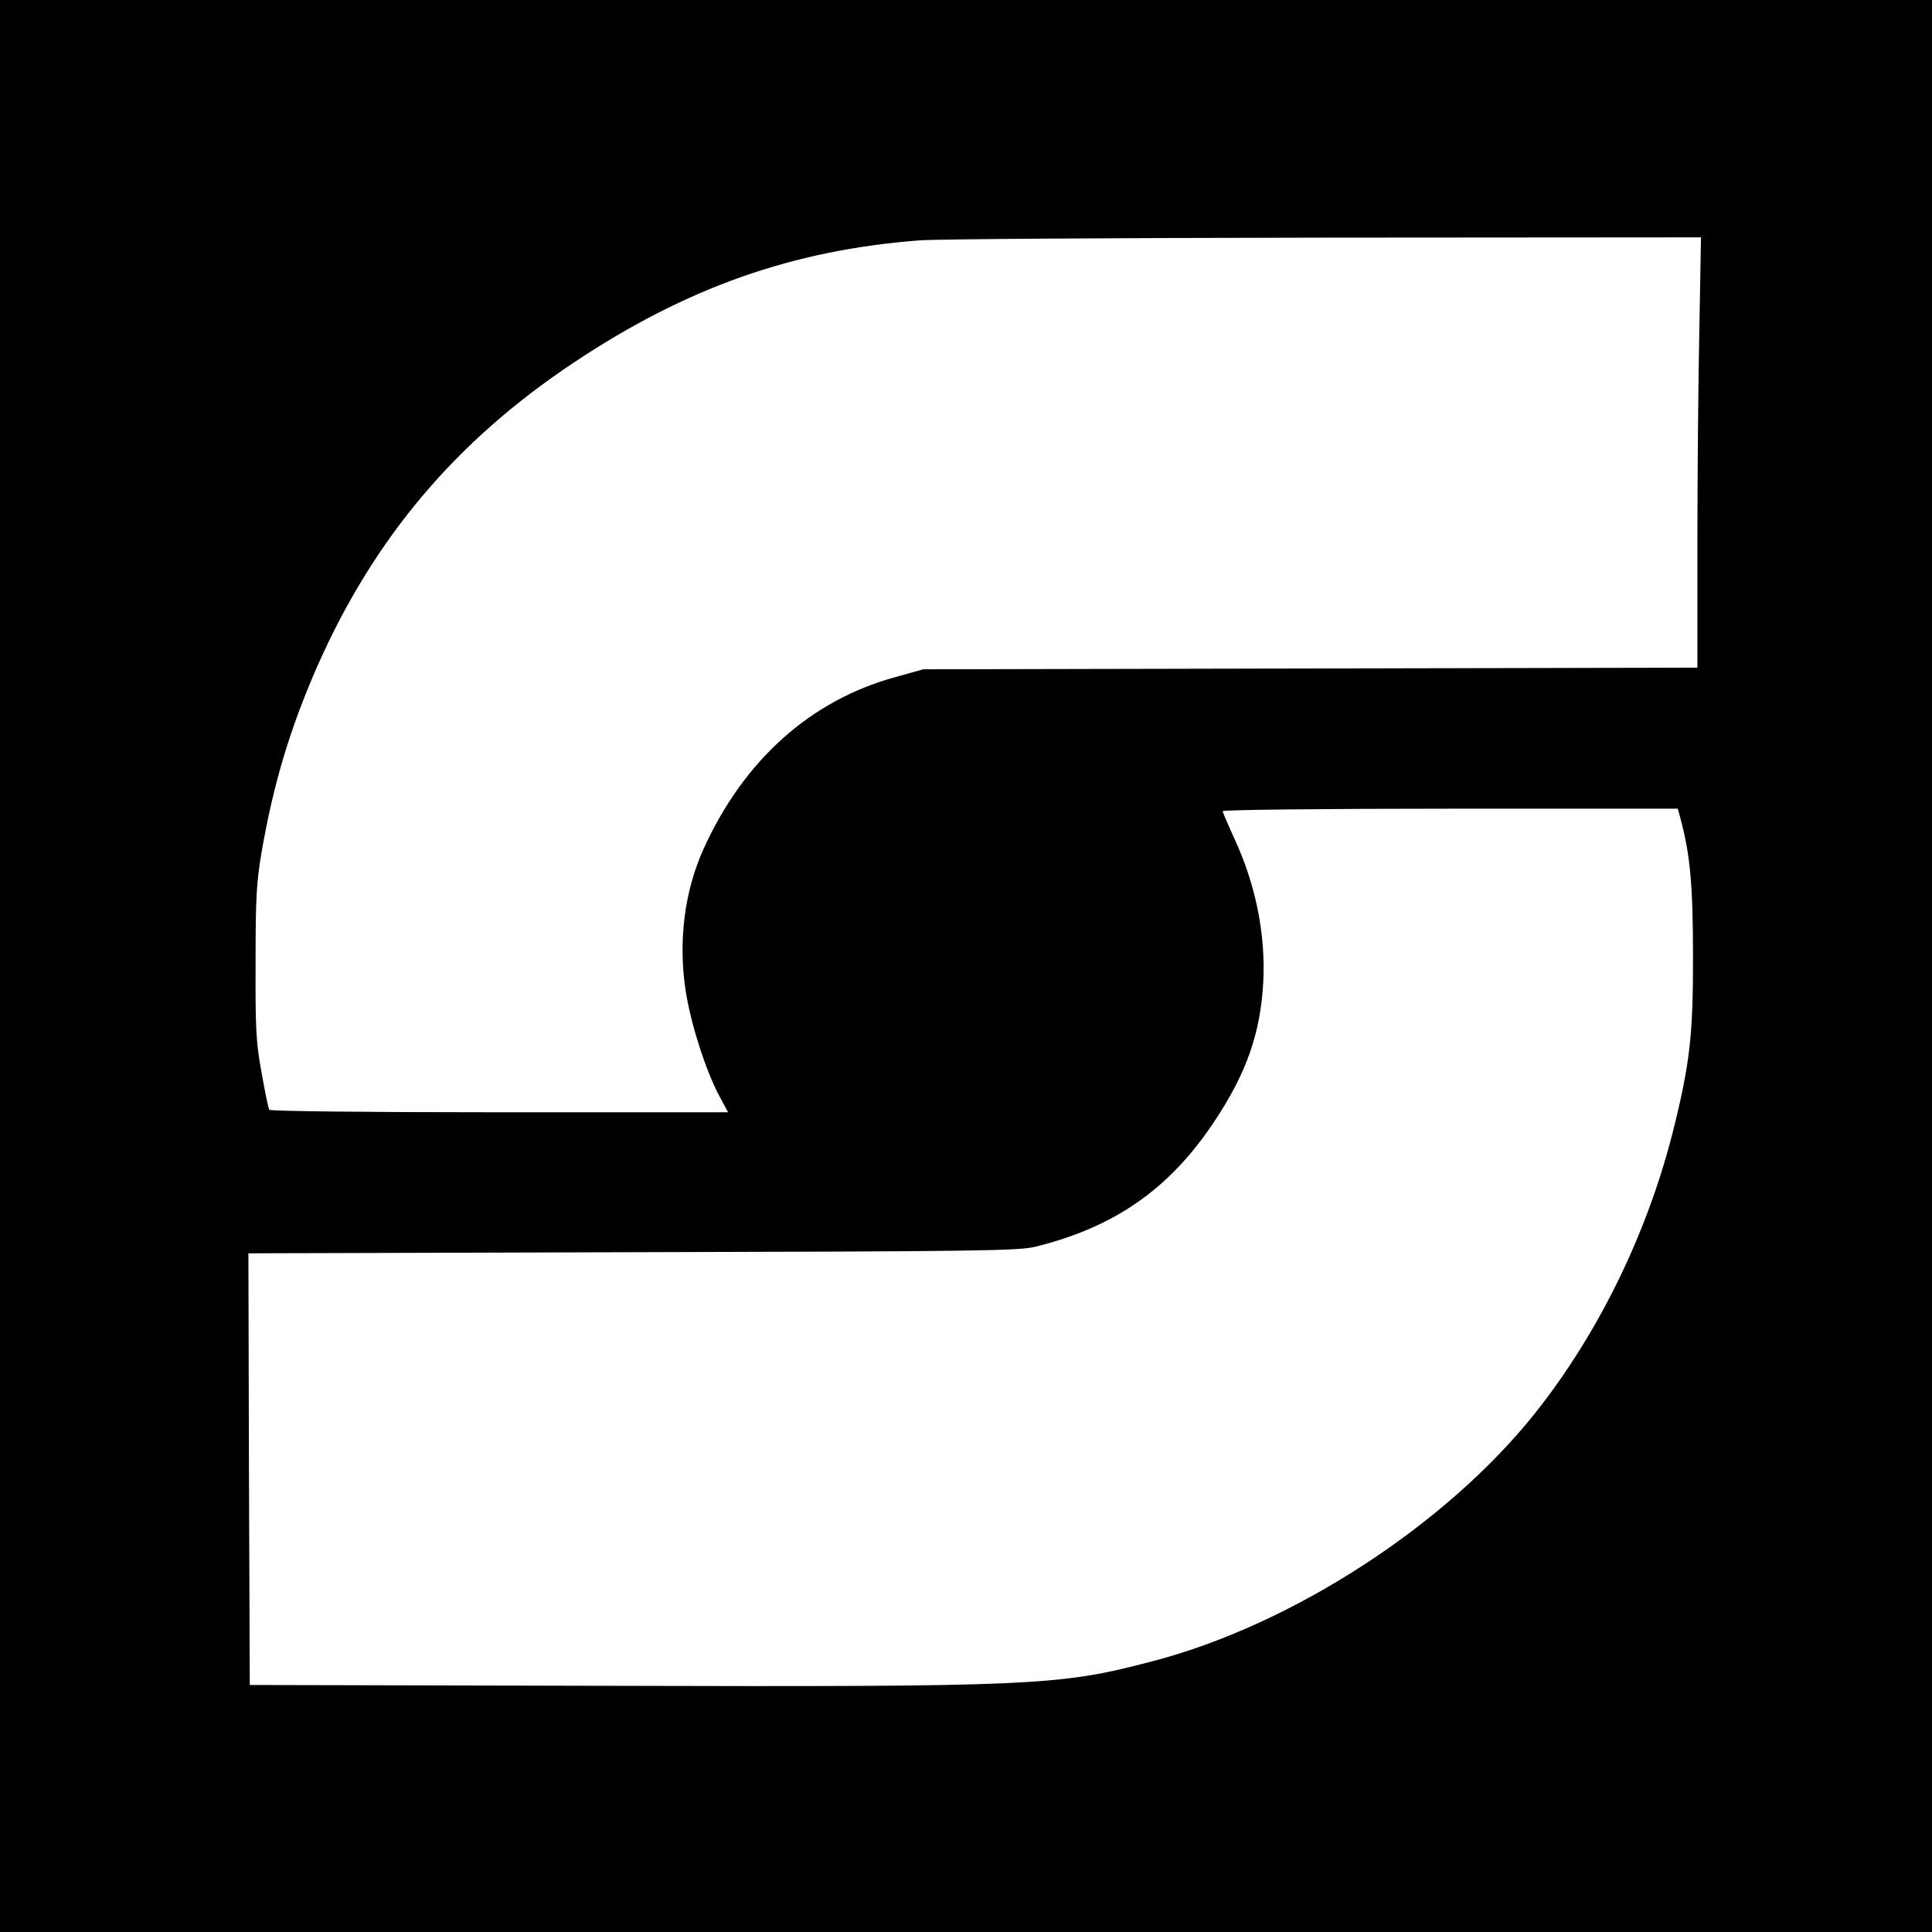
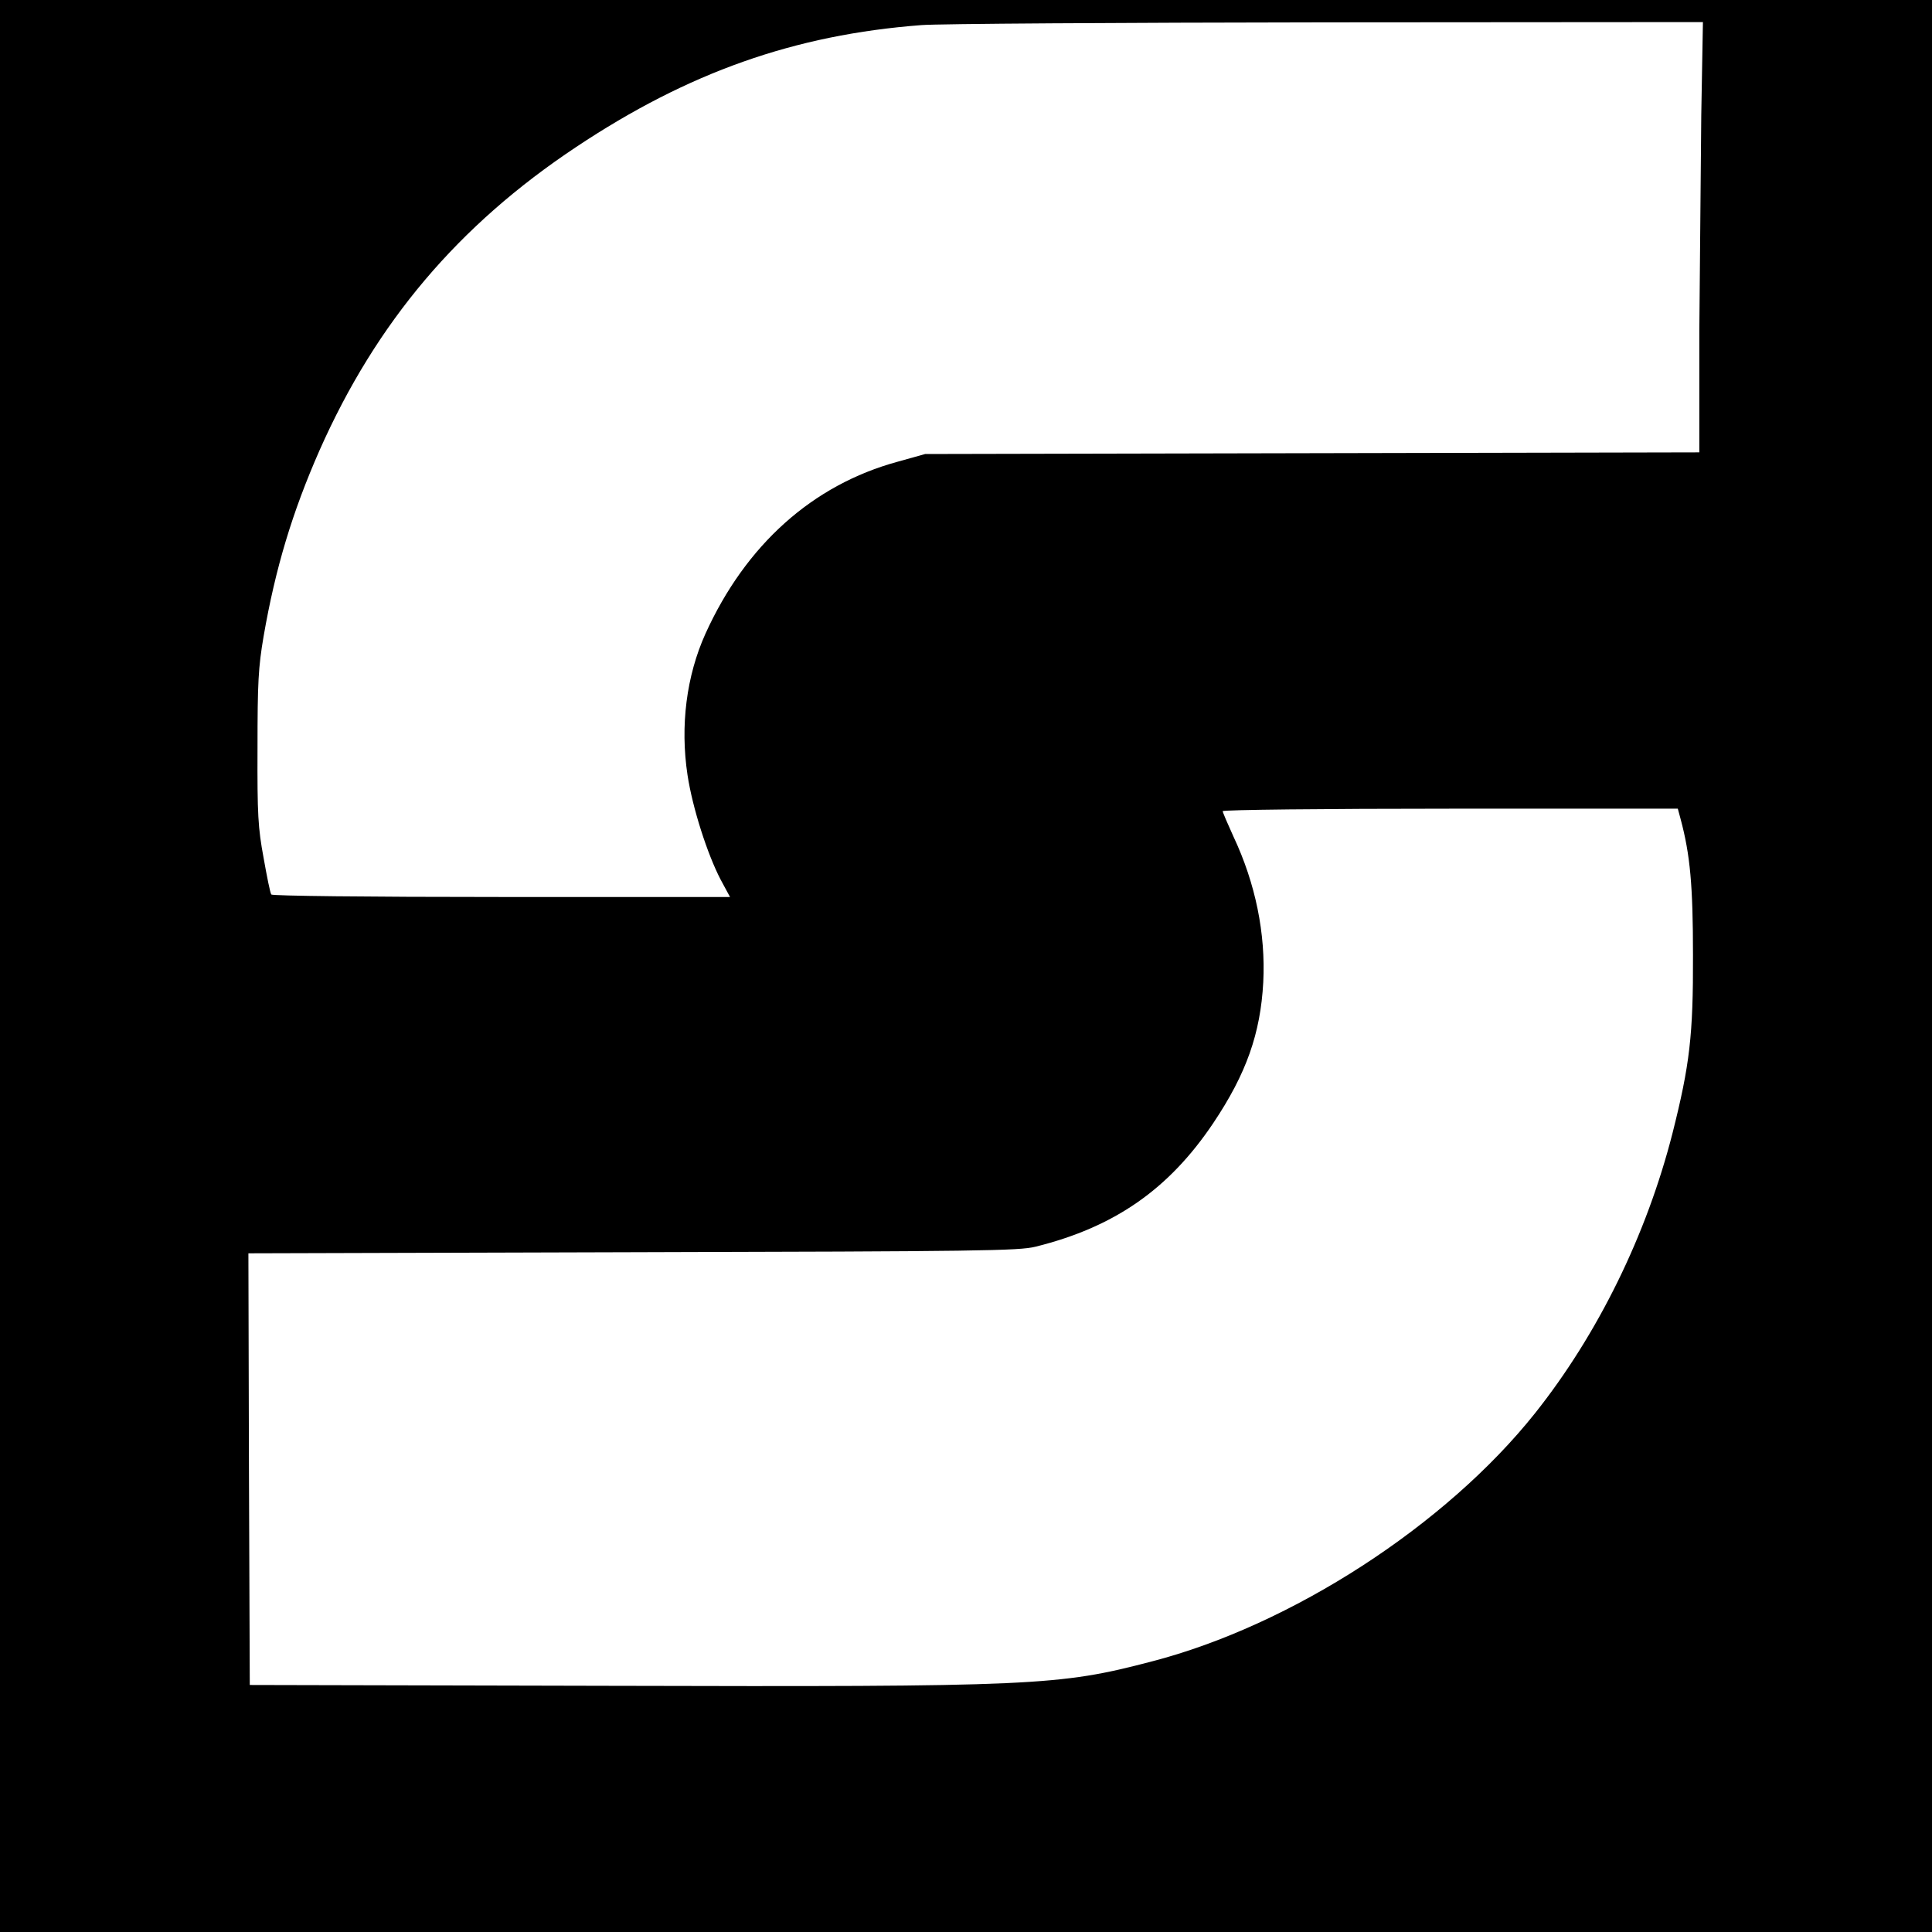
<svg xmlns="http://www.w3.org/2000/svg" version="1.0" width="700pt" height="700pt" viewBox="0 0 700 700" preserveAspectRatio="xMidYMid meet">
  <g transform="translate(0,700) scale(0.1,-0.1)" fill="#000000" stroke="none">
-     <path d="M0 3500 l0 -3500 3500 0 3500 0 0 3500 0 3500 -3500 0 -3500 0 0 -3500z m6157 2303 c-4 -186 -7 -537 -7 -780 l0 -442 -1402 -3 -1403 -3 -100 -28 c-308 -84 -550 -301 -696 -623 -69 -153 -92 -334 -65 -512 18 -119 72 -287 120 -379 l34 -63 -829 0 c-490 0 -830 4 -833 9 -4 5 -16 65 -28 133 -20 108 -23 156 -22 398 0 238 3 292 22 404 43 248 104 450 203 675 206 464 502 814 929 1098 407 271 792 407 1251 442 57 5 718 9 1468 10 l1364 1 -6 -337z m-68 -1770 c35 -130 45 -243 45 -493 1 -292 -12 -399 -74 -645 -94 -369 -270 -728 -498 -1015 -323 -406 -883 -769 -1390 -900 -336 -88 -422 -92 -1972 -88 l-1295 3 -3 782 -2 782 1392 4 c1255 3 1400 5 1460 20 286 71 483 208 644 448 120 179 171 325 181 510 9 176 -28 358 -108 528 -21 46 -39 88 -39 92 0 5 370 9 825 9 l824 0 10 -37z" />
+     <path d="M0 3500 l0 -3500 3500 0 3500 0 0 3500 0 3500 -3500 0 -3500 0 0 -3500z m6157 2303 l0 -442 -1402 -3 -1403 -3 -100 -28 c-308 -84 -550 -301 -696 -623 -69 -153 -92 -334 -65 -512 18 -119 72 -287 120 -379 l34 -63 -829 0 c-490 0 -830 4 -833 9 -4 5 -16 65 -28 133 -20 108 -23 156 -22 398 0 238 3 292 22 404 43 248 104 450 203 675 206 464 502 814 929 1098 407 271 792 407 1251 442 57 5 718 9 1468 10 l1364 1 -6 -337z m-68 -1770 c35 -130 45 -243 45 -493 1 -292 -12 -399 -74 -645 -94 -369 -270 -728 -498 -1015 -323 -406 -883 -769 -1390 -900 -336 -88 -422 -92 -1972 -88 l-1295 3 -3 782 -2 782 1392 4 c1255 3 1400 5 1460 20 286 71 483 208 644 448 120 179 171 325 181 510 9 176 -28 358 -108 528 -21 46 -39 88 -39 92 0 5 370 9 825 9 l824 0 10 -37z" />
  </g>
</svg>